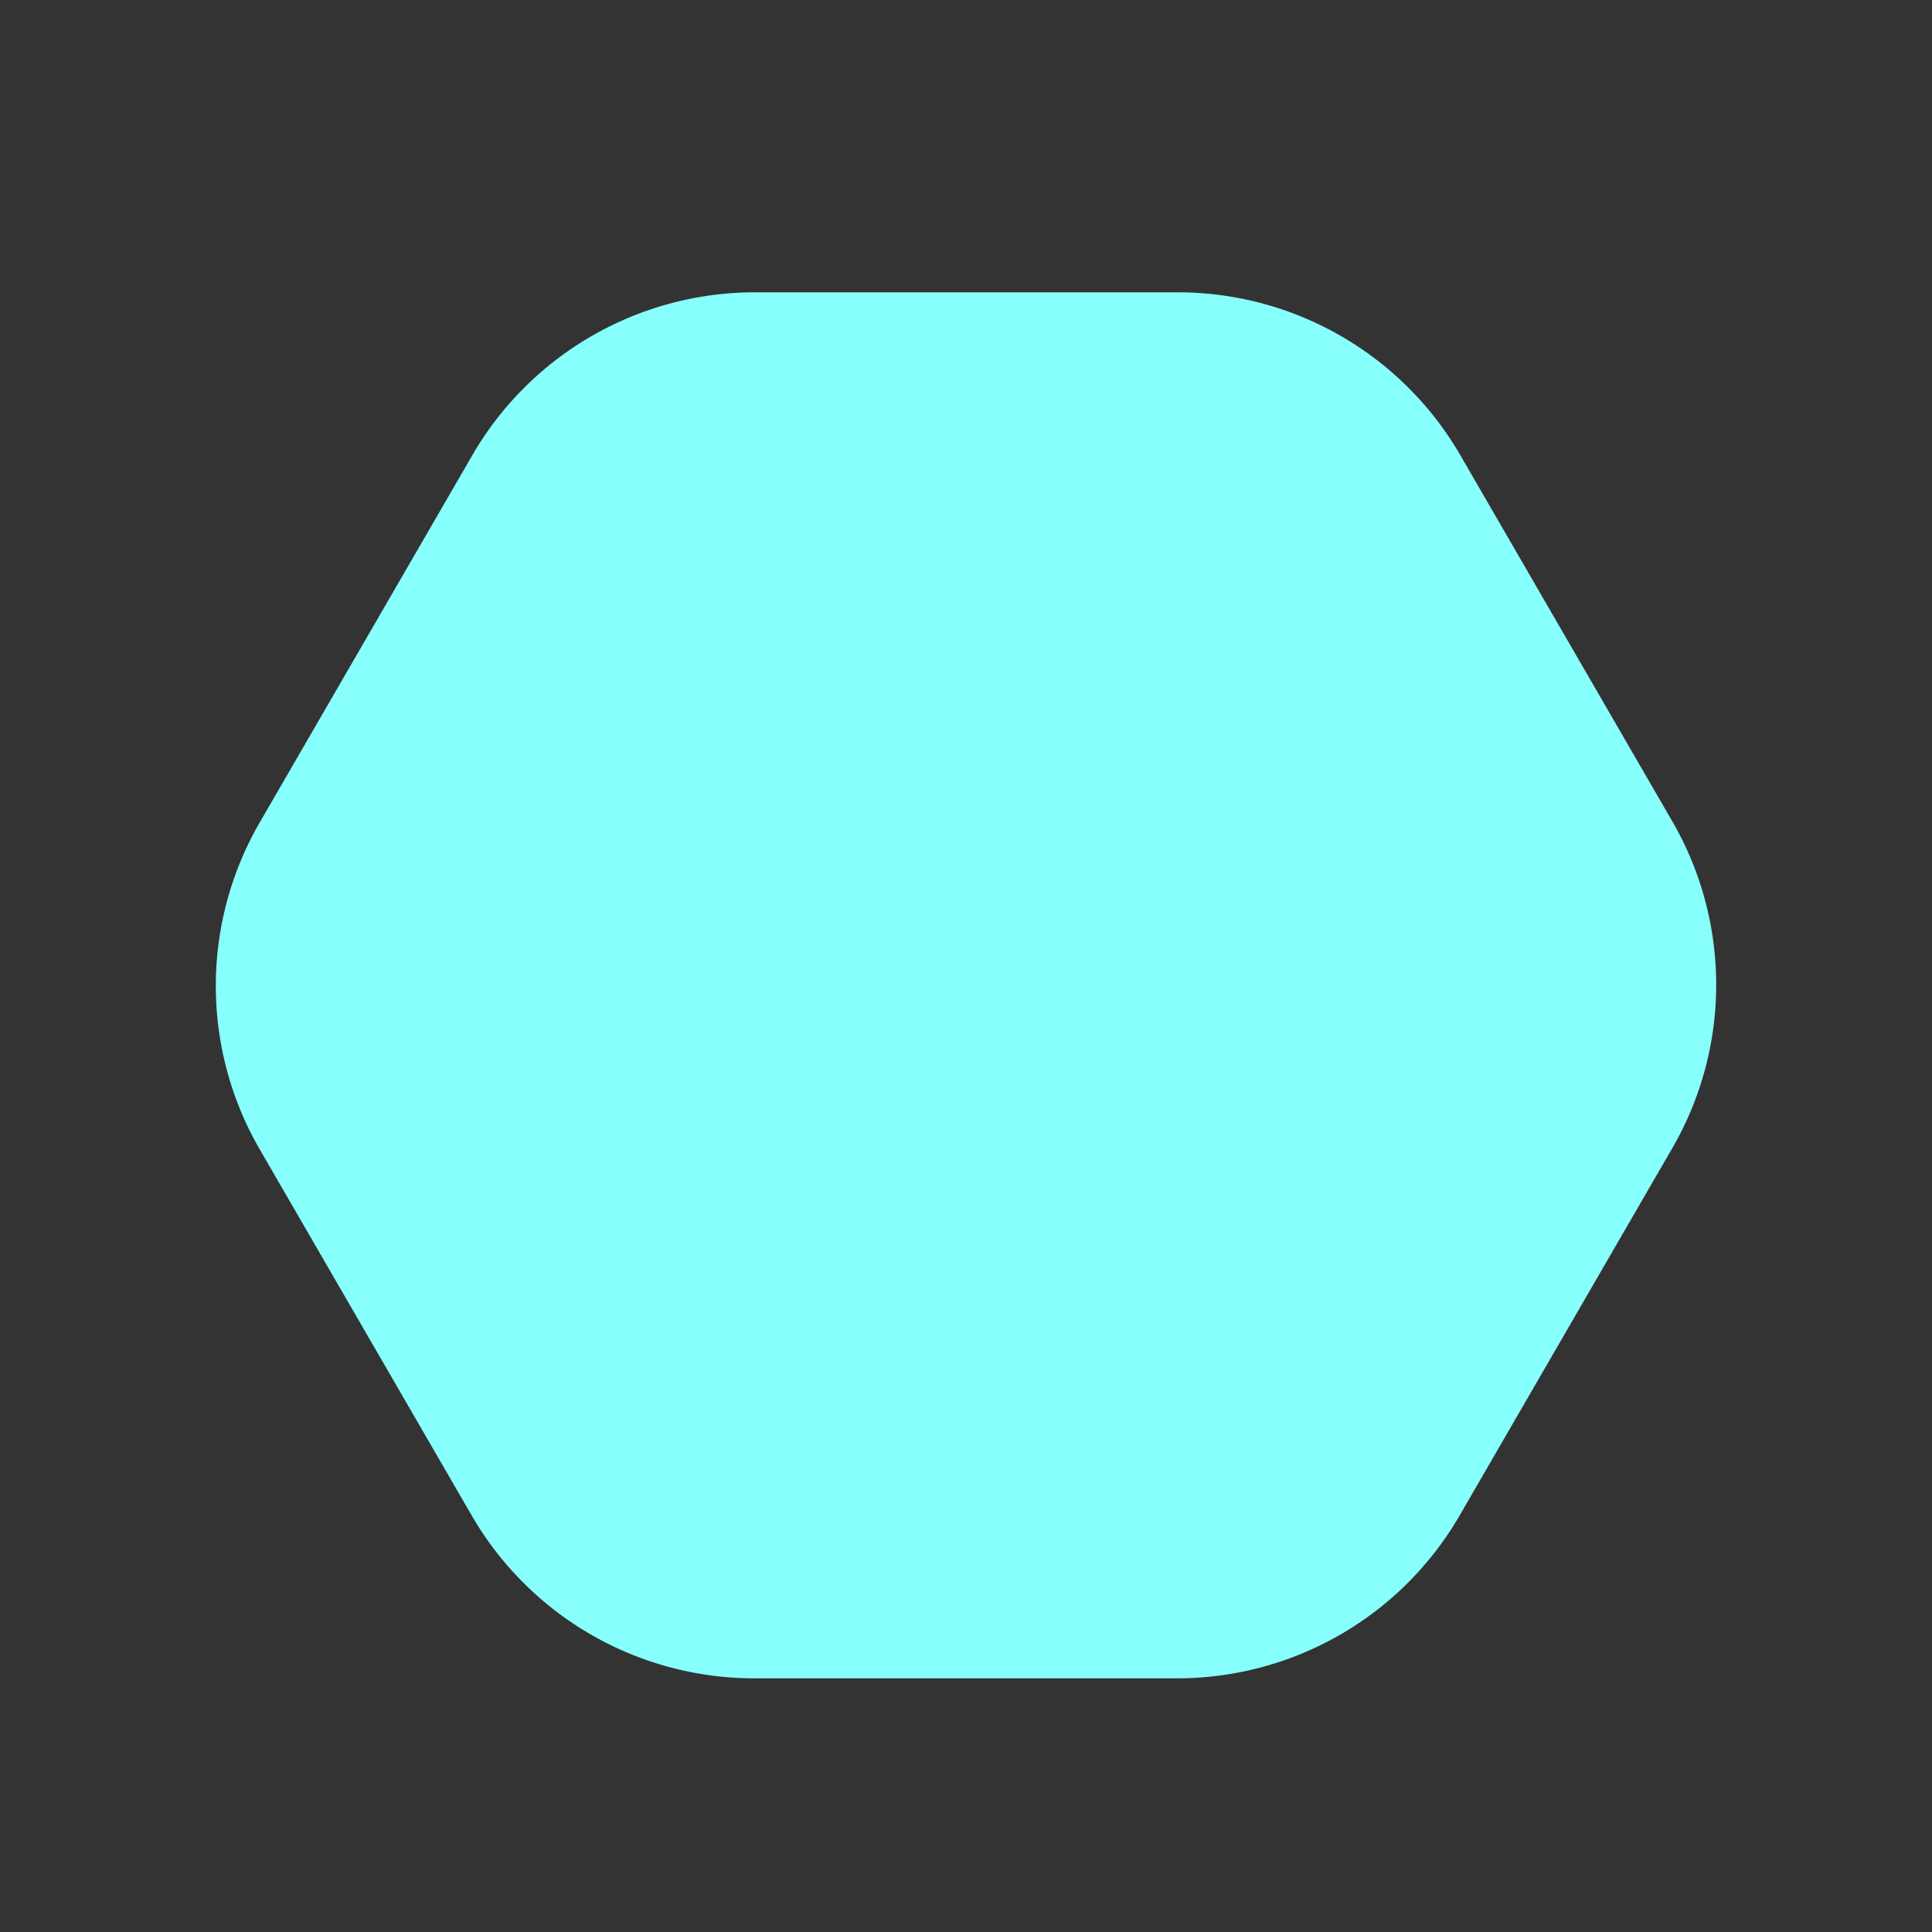
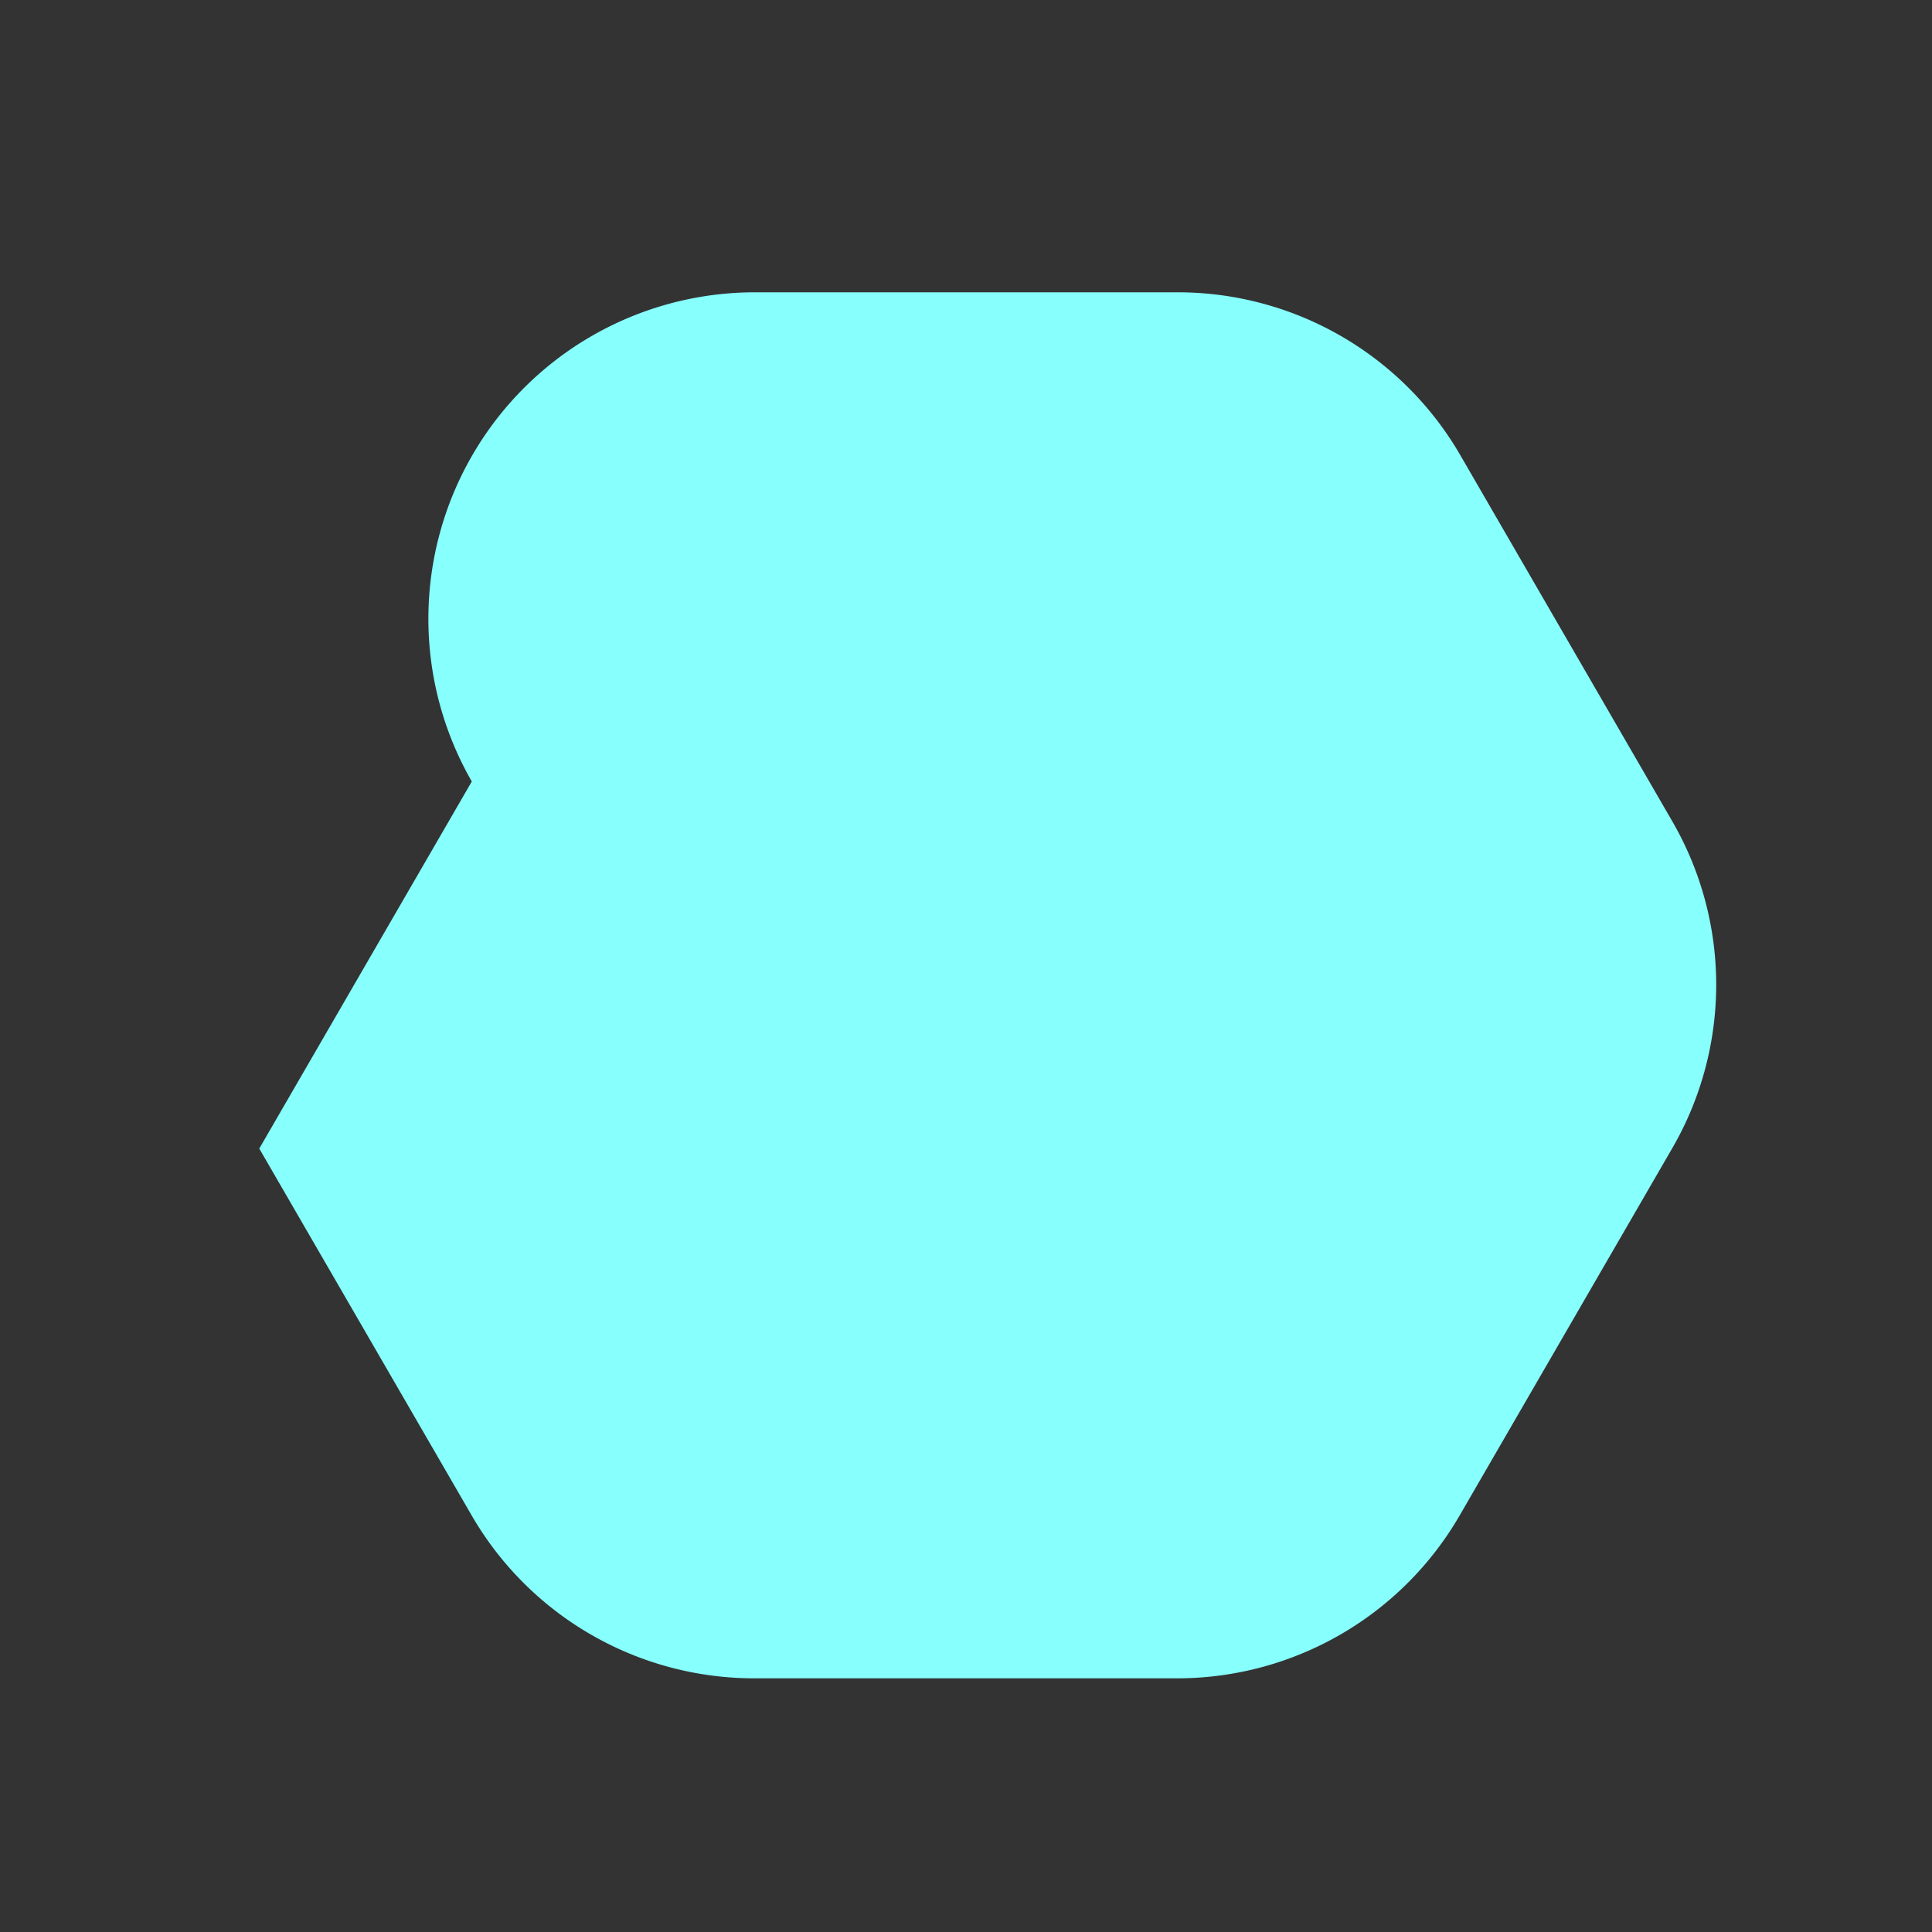
<svg xmlns="http://www.w3.org/2000/svg" viewBox="0 0 100 100" x="0px" y="0px">
  <rect x="0" y="0" width="100" height="100" fill="#333333" stroke="none" />
  <g data-name="Layer 2">
-     <path fill="#87FFFD" d="M61,86.87H39a16.9,16.9,0,0,1-14.58-8.42l-11-19a16.88,16.88,0,0,1,0-16.84l11-19A16.9,16.9,0,0,1,39,15.13H61a16.9,16.9,0,0,1,14.58,8.42l11,19a16.88,16.88,0,0,1,0,16.84l-11,19A16.9,16.9,0,0,1,61,86.87Z" />
+     <path fill="#87FFFD" d="M61,86.87H39a16.9,16.9,0,0,1-14.58-8.42l-11-19l11-19A16.9,16.9,0,0,1,39,15.13H61a16.9,16.9,0,0,1,14.58,8.42l11,19a16.88,16.88,0,0,1,0,16.84l-11,19A16.9,16.9,0,0,1,61,86.87Z" />
  </g>
</svg>